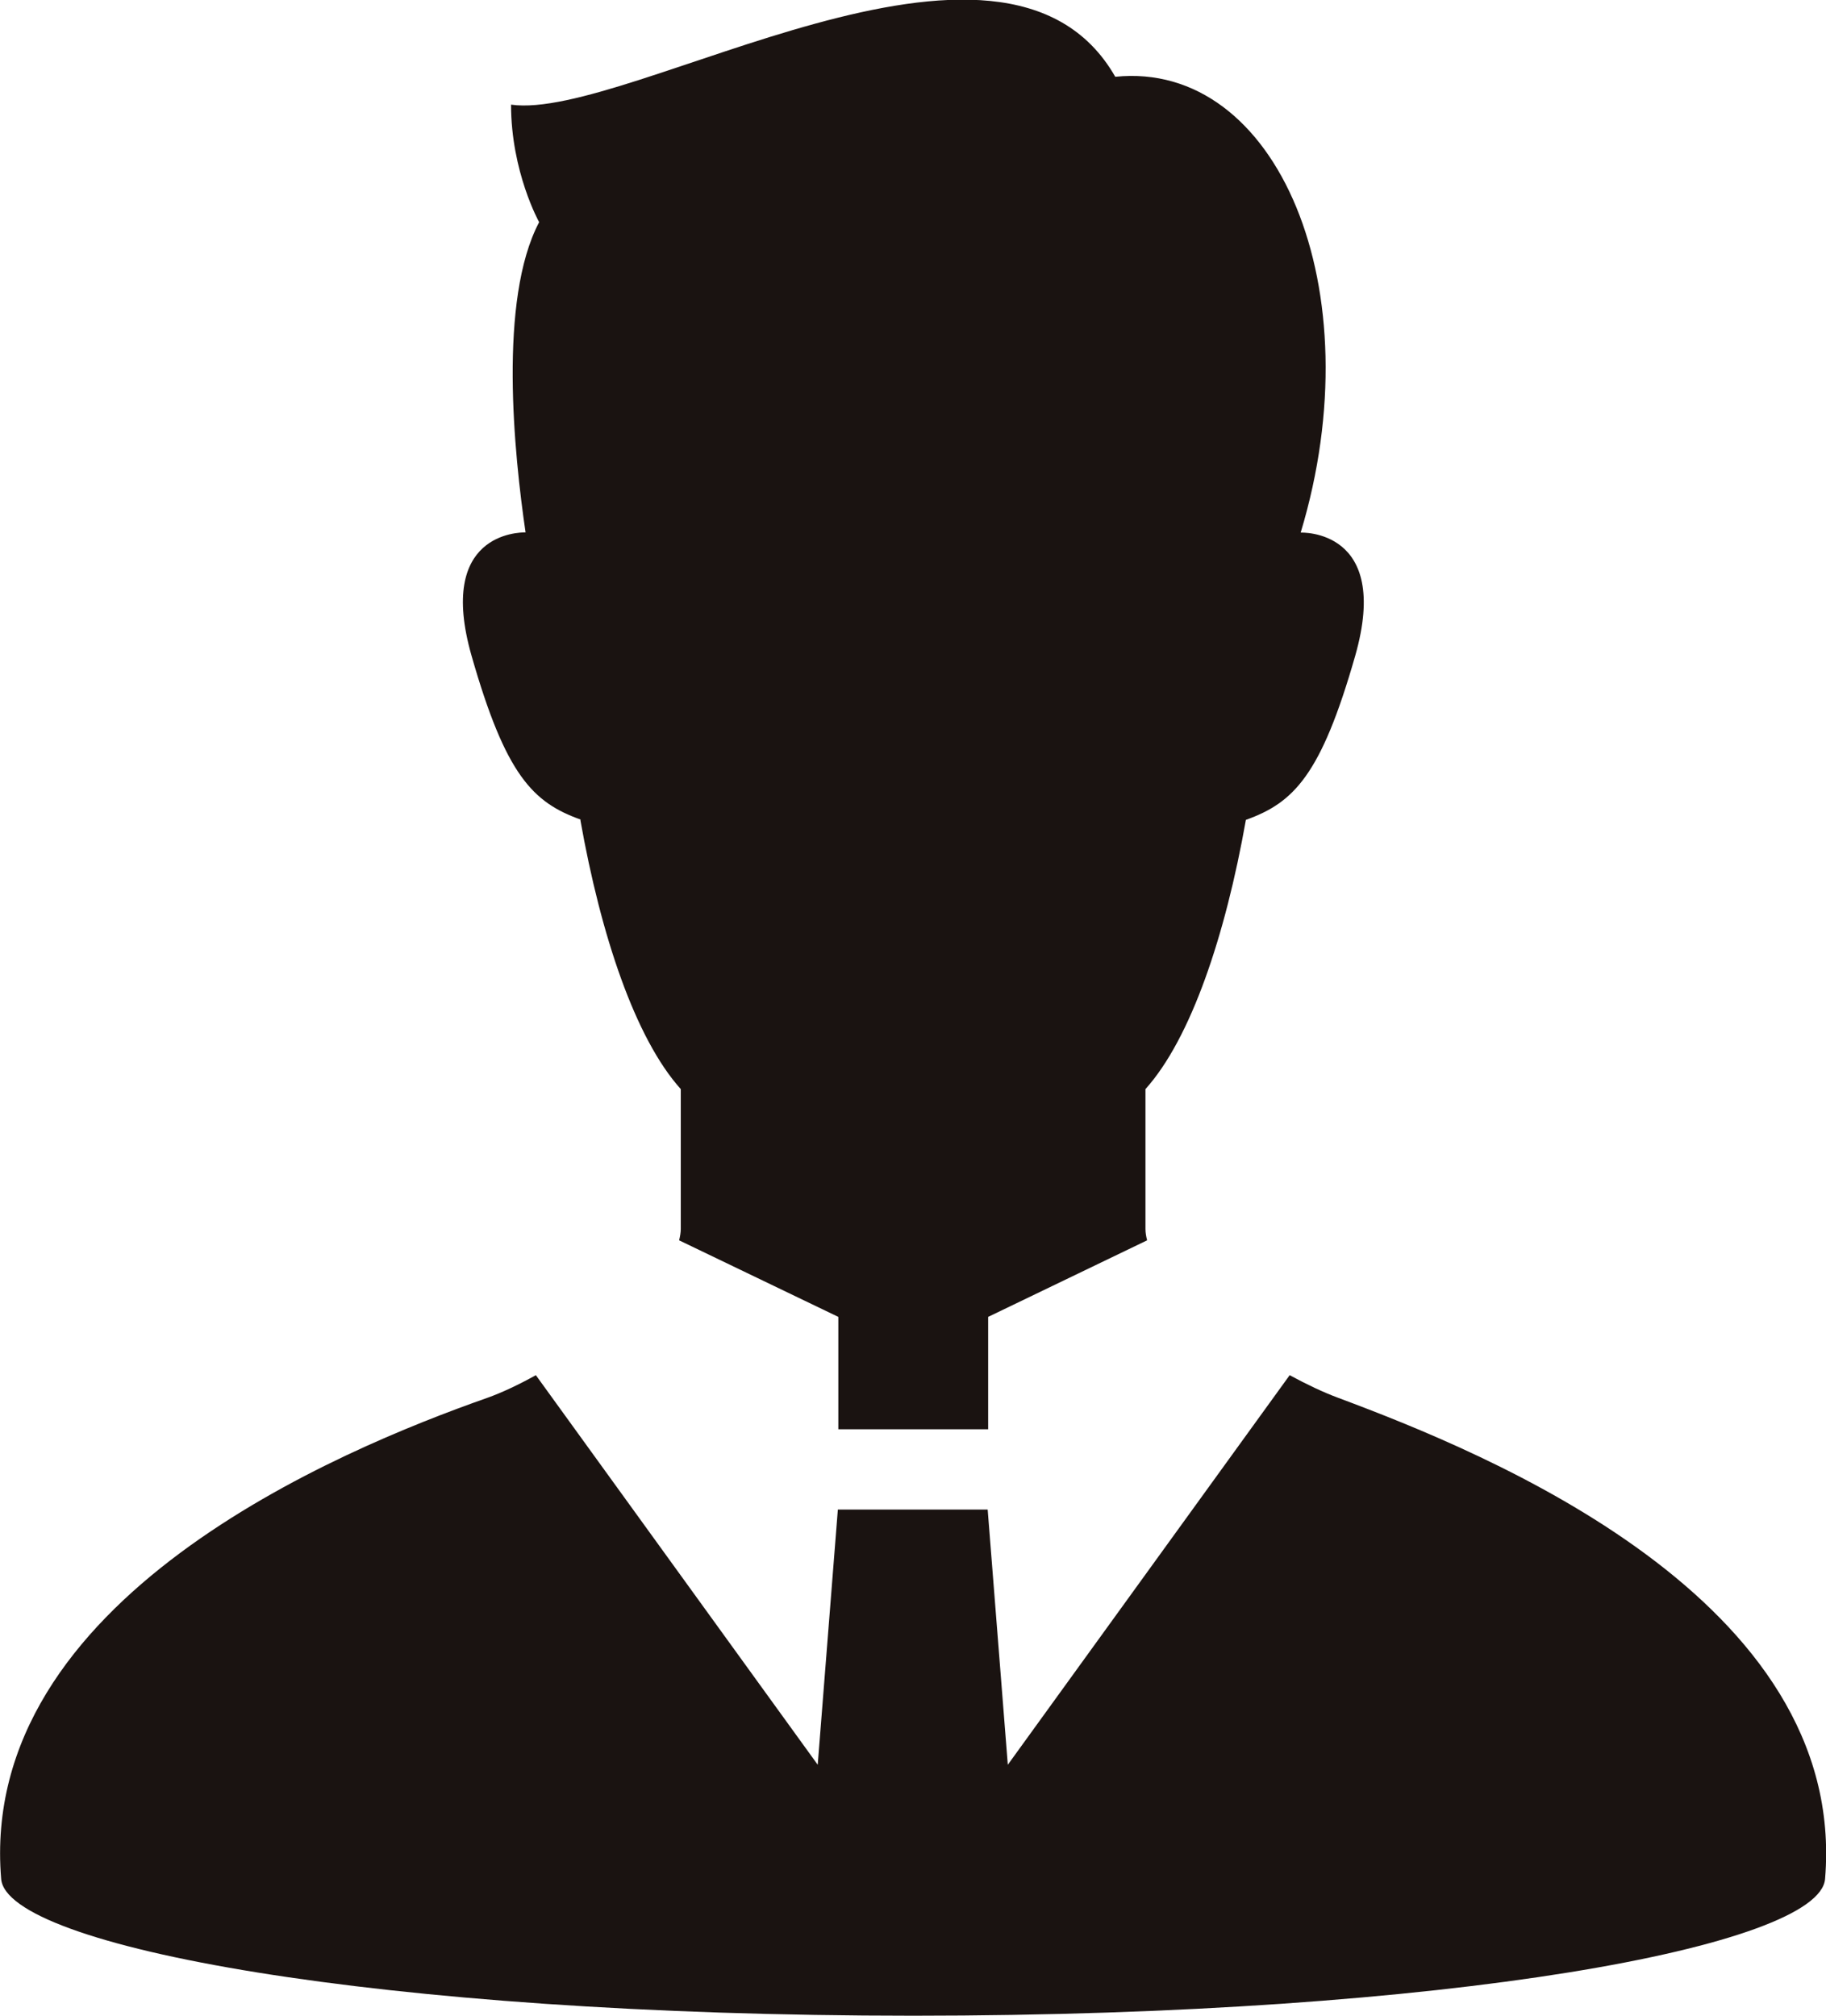
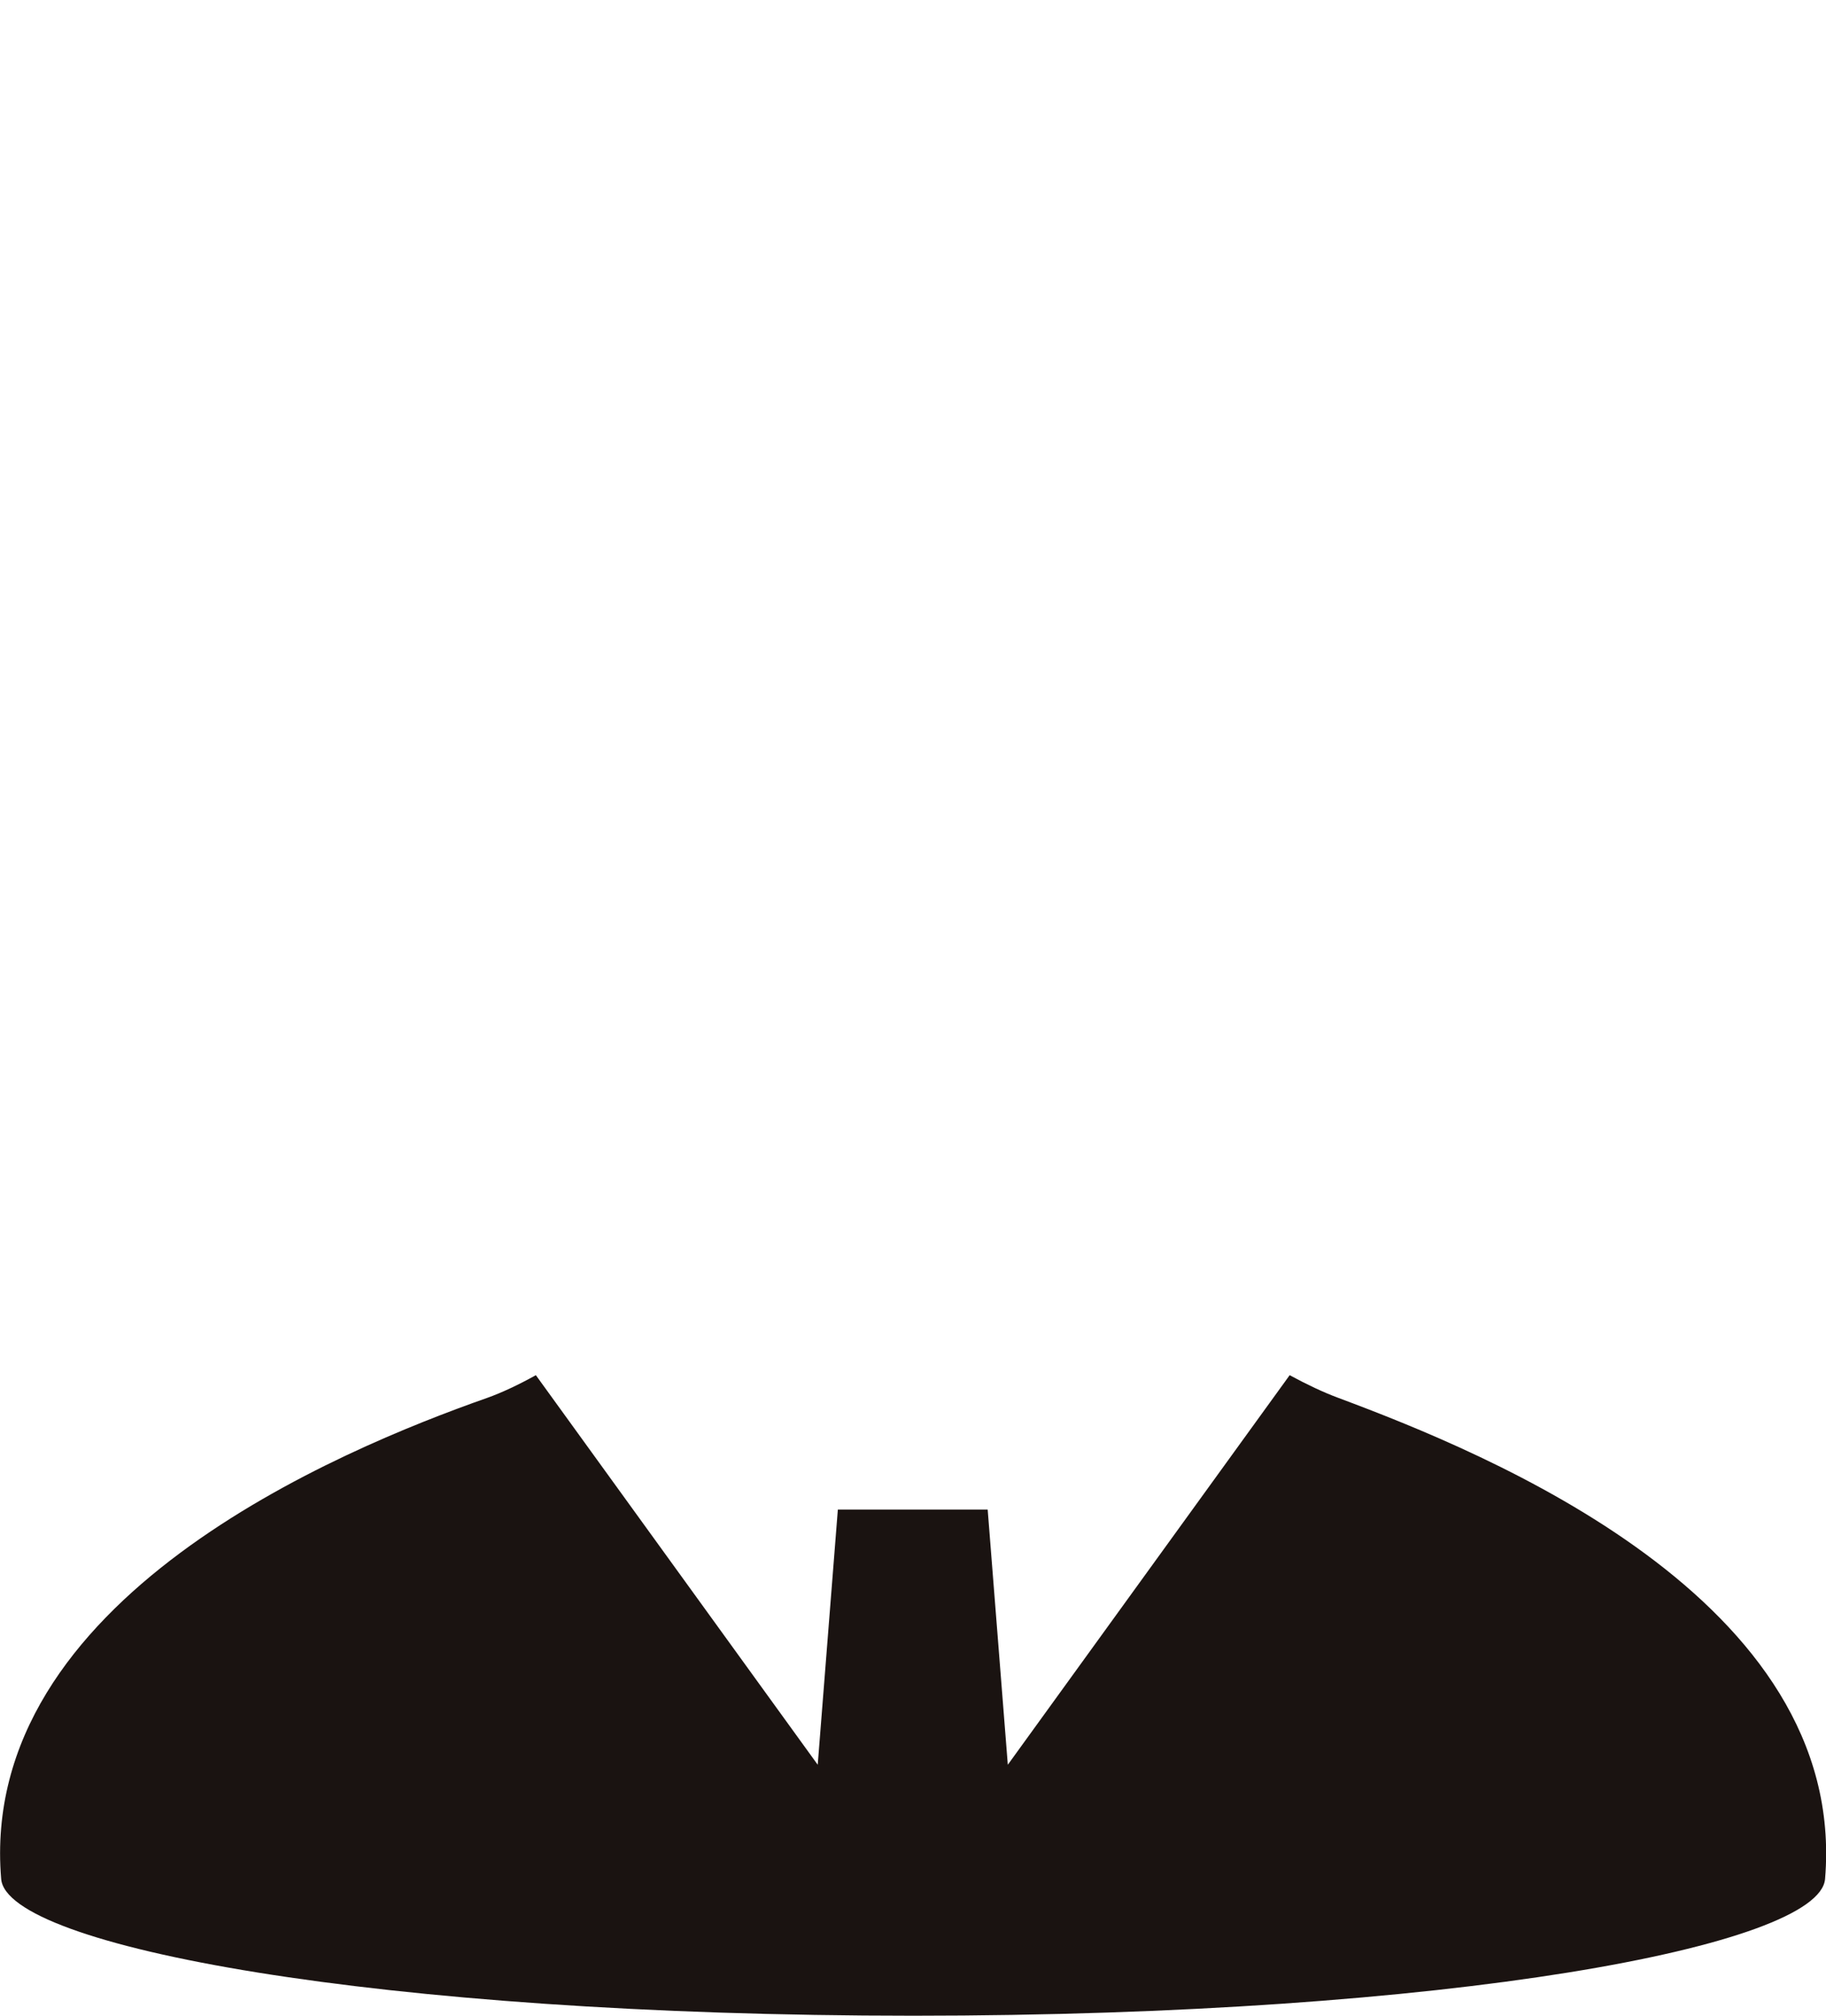
<svg xmlns="http://www.w3.org/2000/svg" id="_x32_" width="78" height="86.1" version="1.1" viewBox="0 0 78 86.1">
  <defs>
    <style>
      .st0 {
        fill: #1a1311;
      }
    </style>
  </defs>
  <path class="st0" d="M57.17,59.71c-.65-.24-1.36-.58-2.08-.97l-12.04,16.64-.86-10.9h-6.4l-.86,10.9-12.04-16.64c-.74.41-1.46.75-2.08.97C14.53,61.92-.95,68.3.05,80.26c.24,2.87,16.01,5.84,38.96,5.84s38.71-2.98,38.95-5.84c1-11.96-14.52-18.21-20.79-20.55Z" />
-   <path class="st0" d="M24.79,35.02c.88,4.96,2.35,9.34,4.29,11.5v5.98c0,.15-.03.31-.07.48l6.8,3.27v4.8h6.4v-4.8l6.79-3.27c-.04-.16-.07-.32-.07-.48v-5.98c1.94-2.16,3.41-6.54,4.29-11.5,2.04-.73,3.21-1.9,4.67-7.01,1.55-5.44-2.33-5.26-2.33-5.26,3.14-10.4-1-20.18-7.92-19.47-4.78-8.36-20.79,1.91-25.81,1.19,0,2.87,1.2,5.02,1.2,5.02-1.75,3.31-1.07,9.91-.58,13.25-.29,0-3.8.03-2.31,5.26,1.46,5.11,2.62,6.28,4.67,7.01Z" />
</svg>